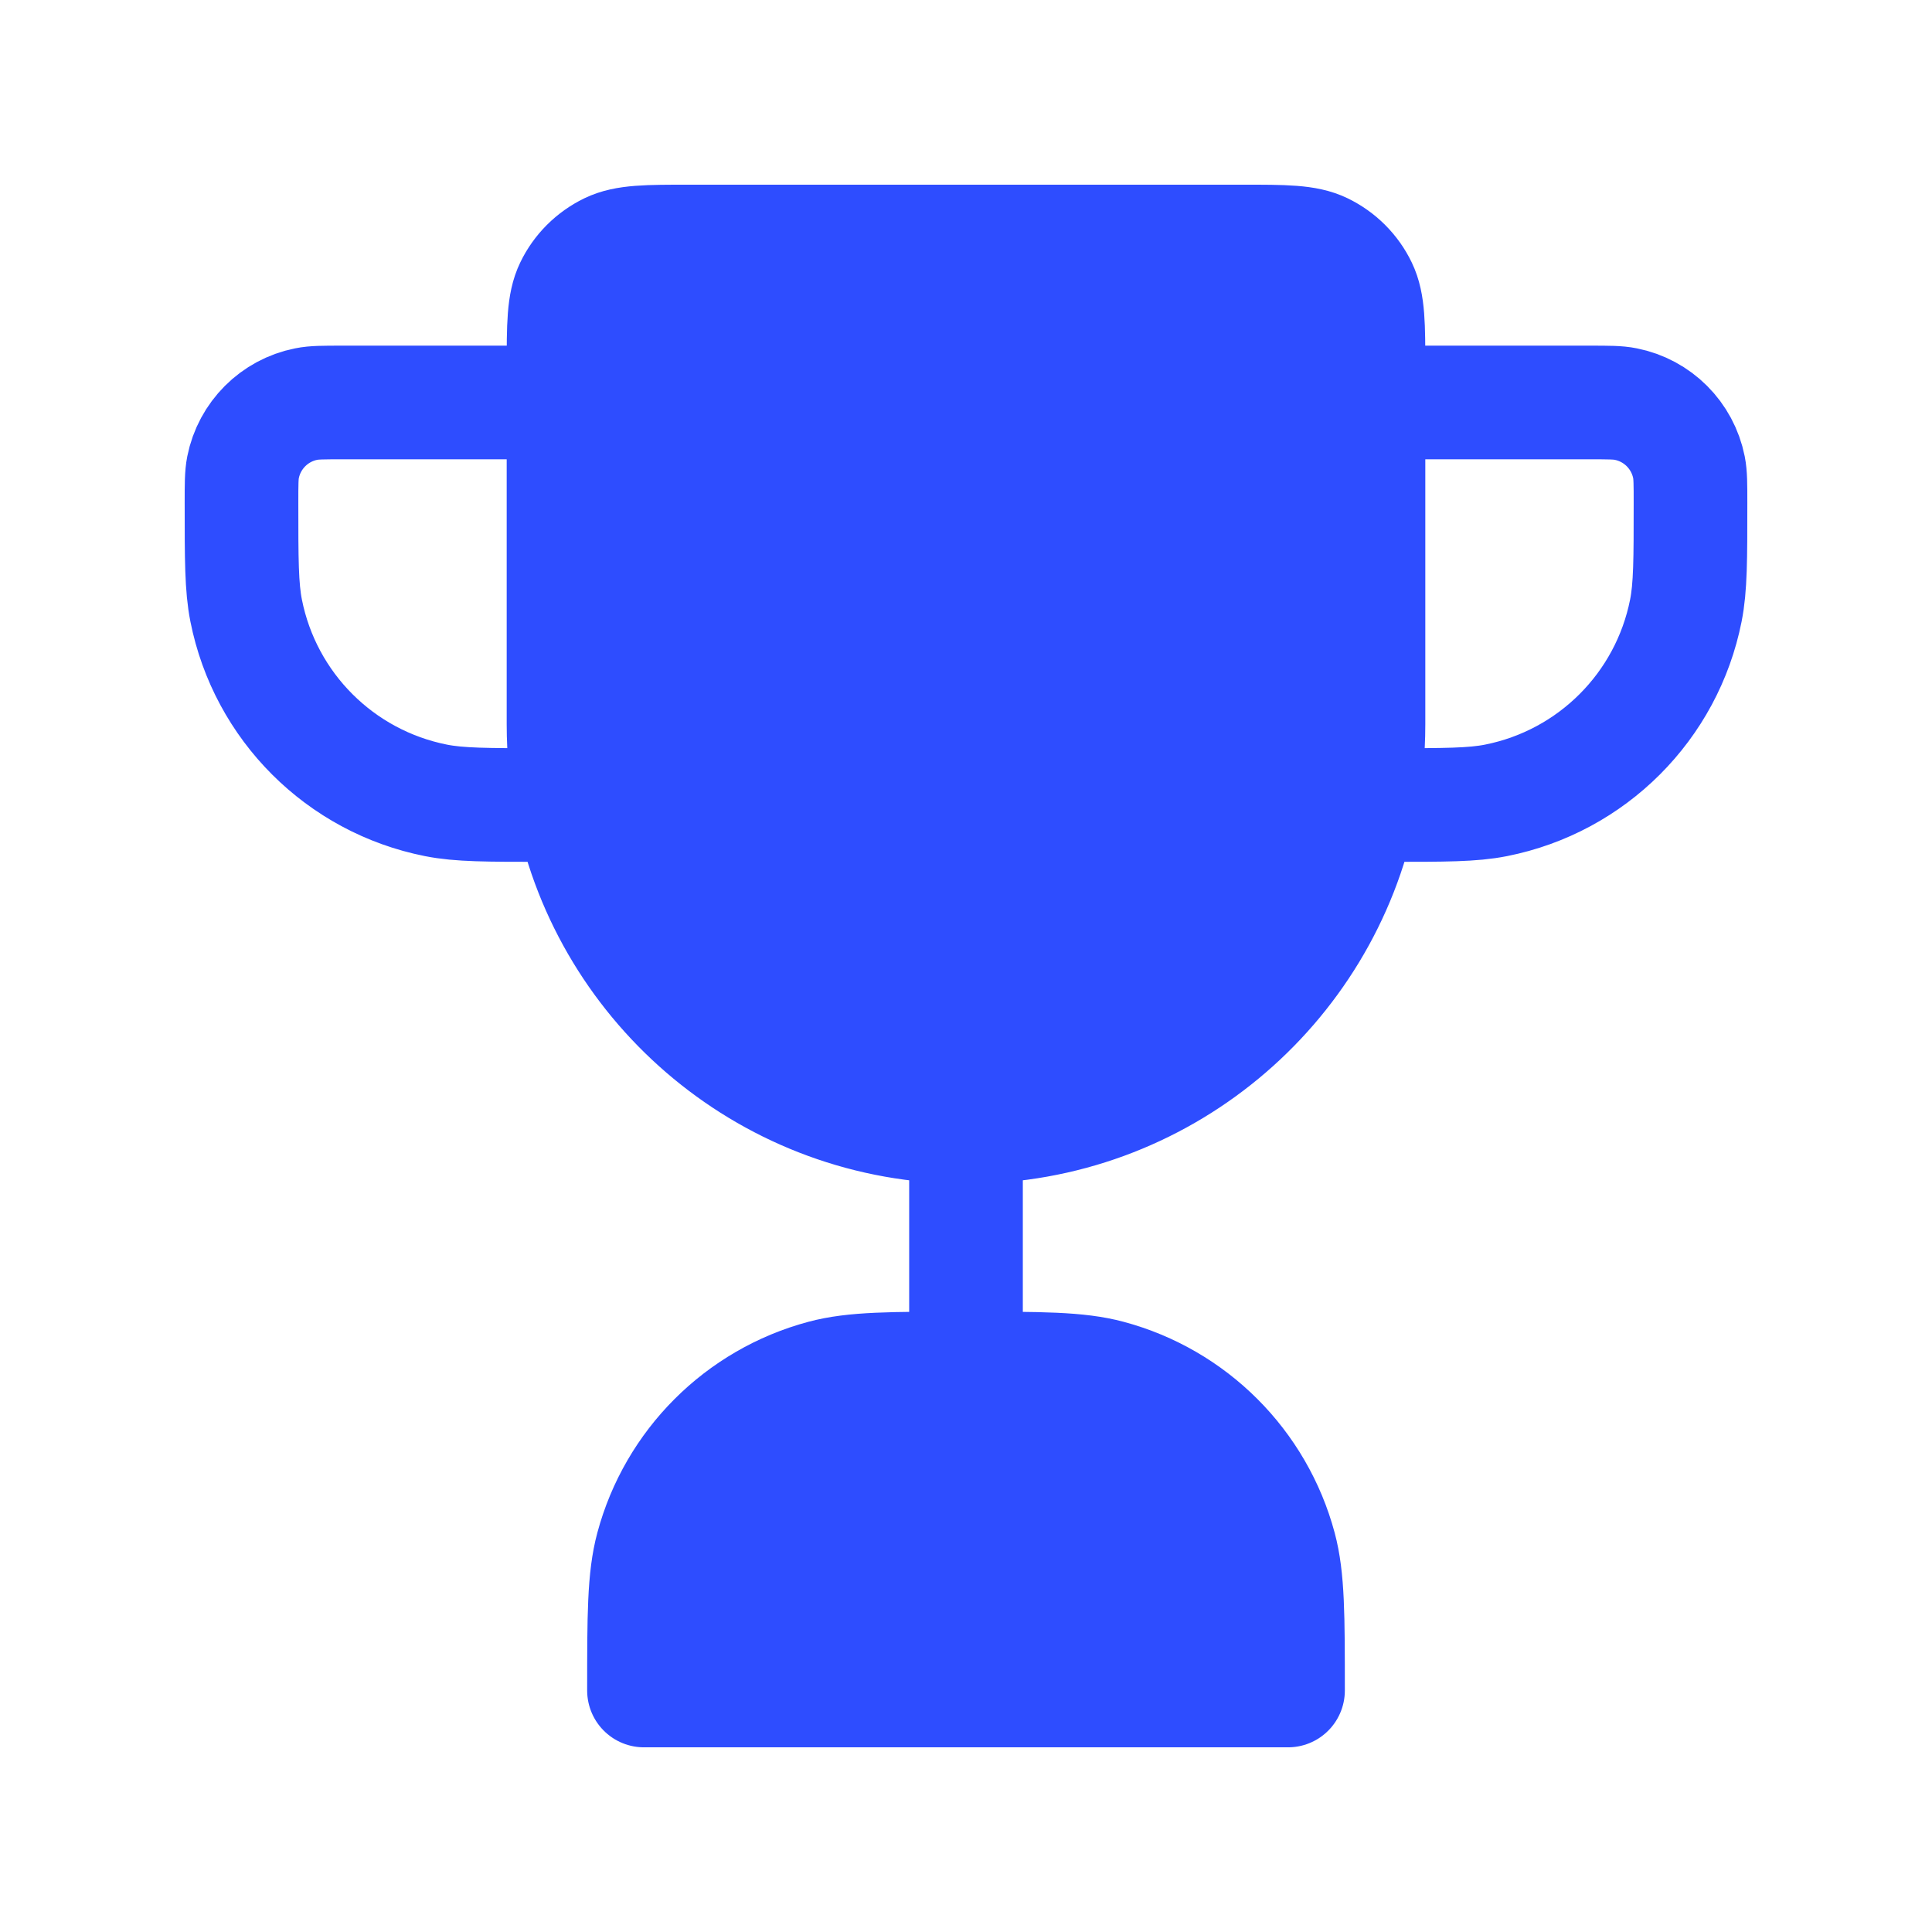
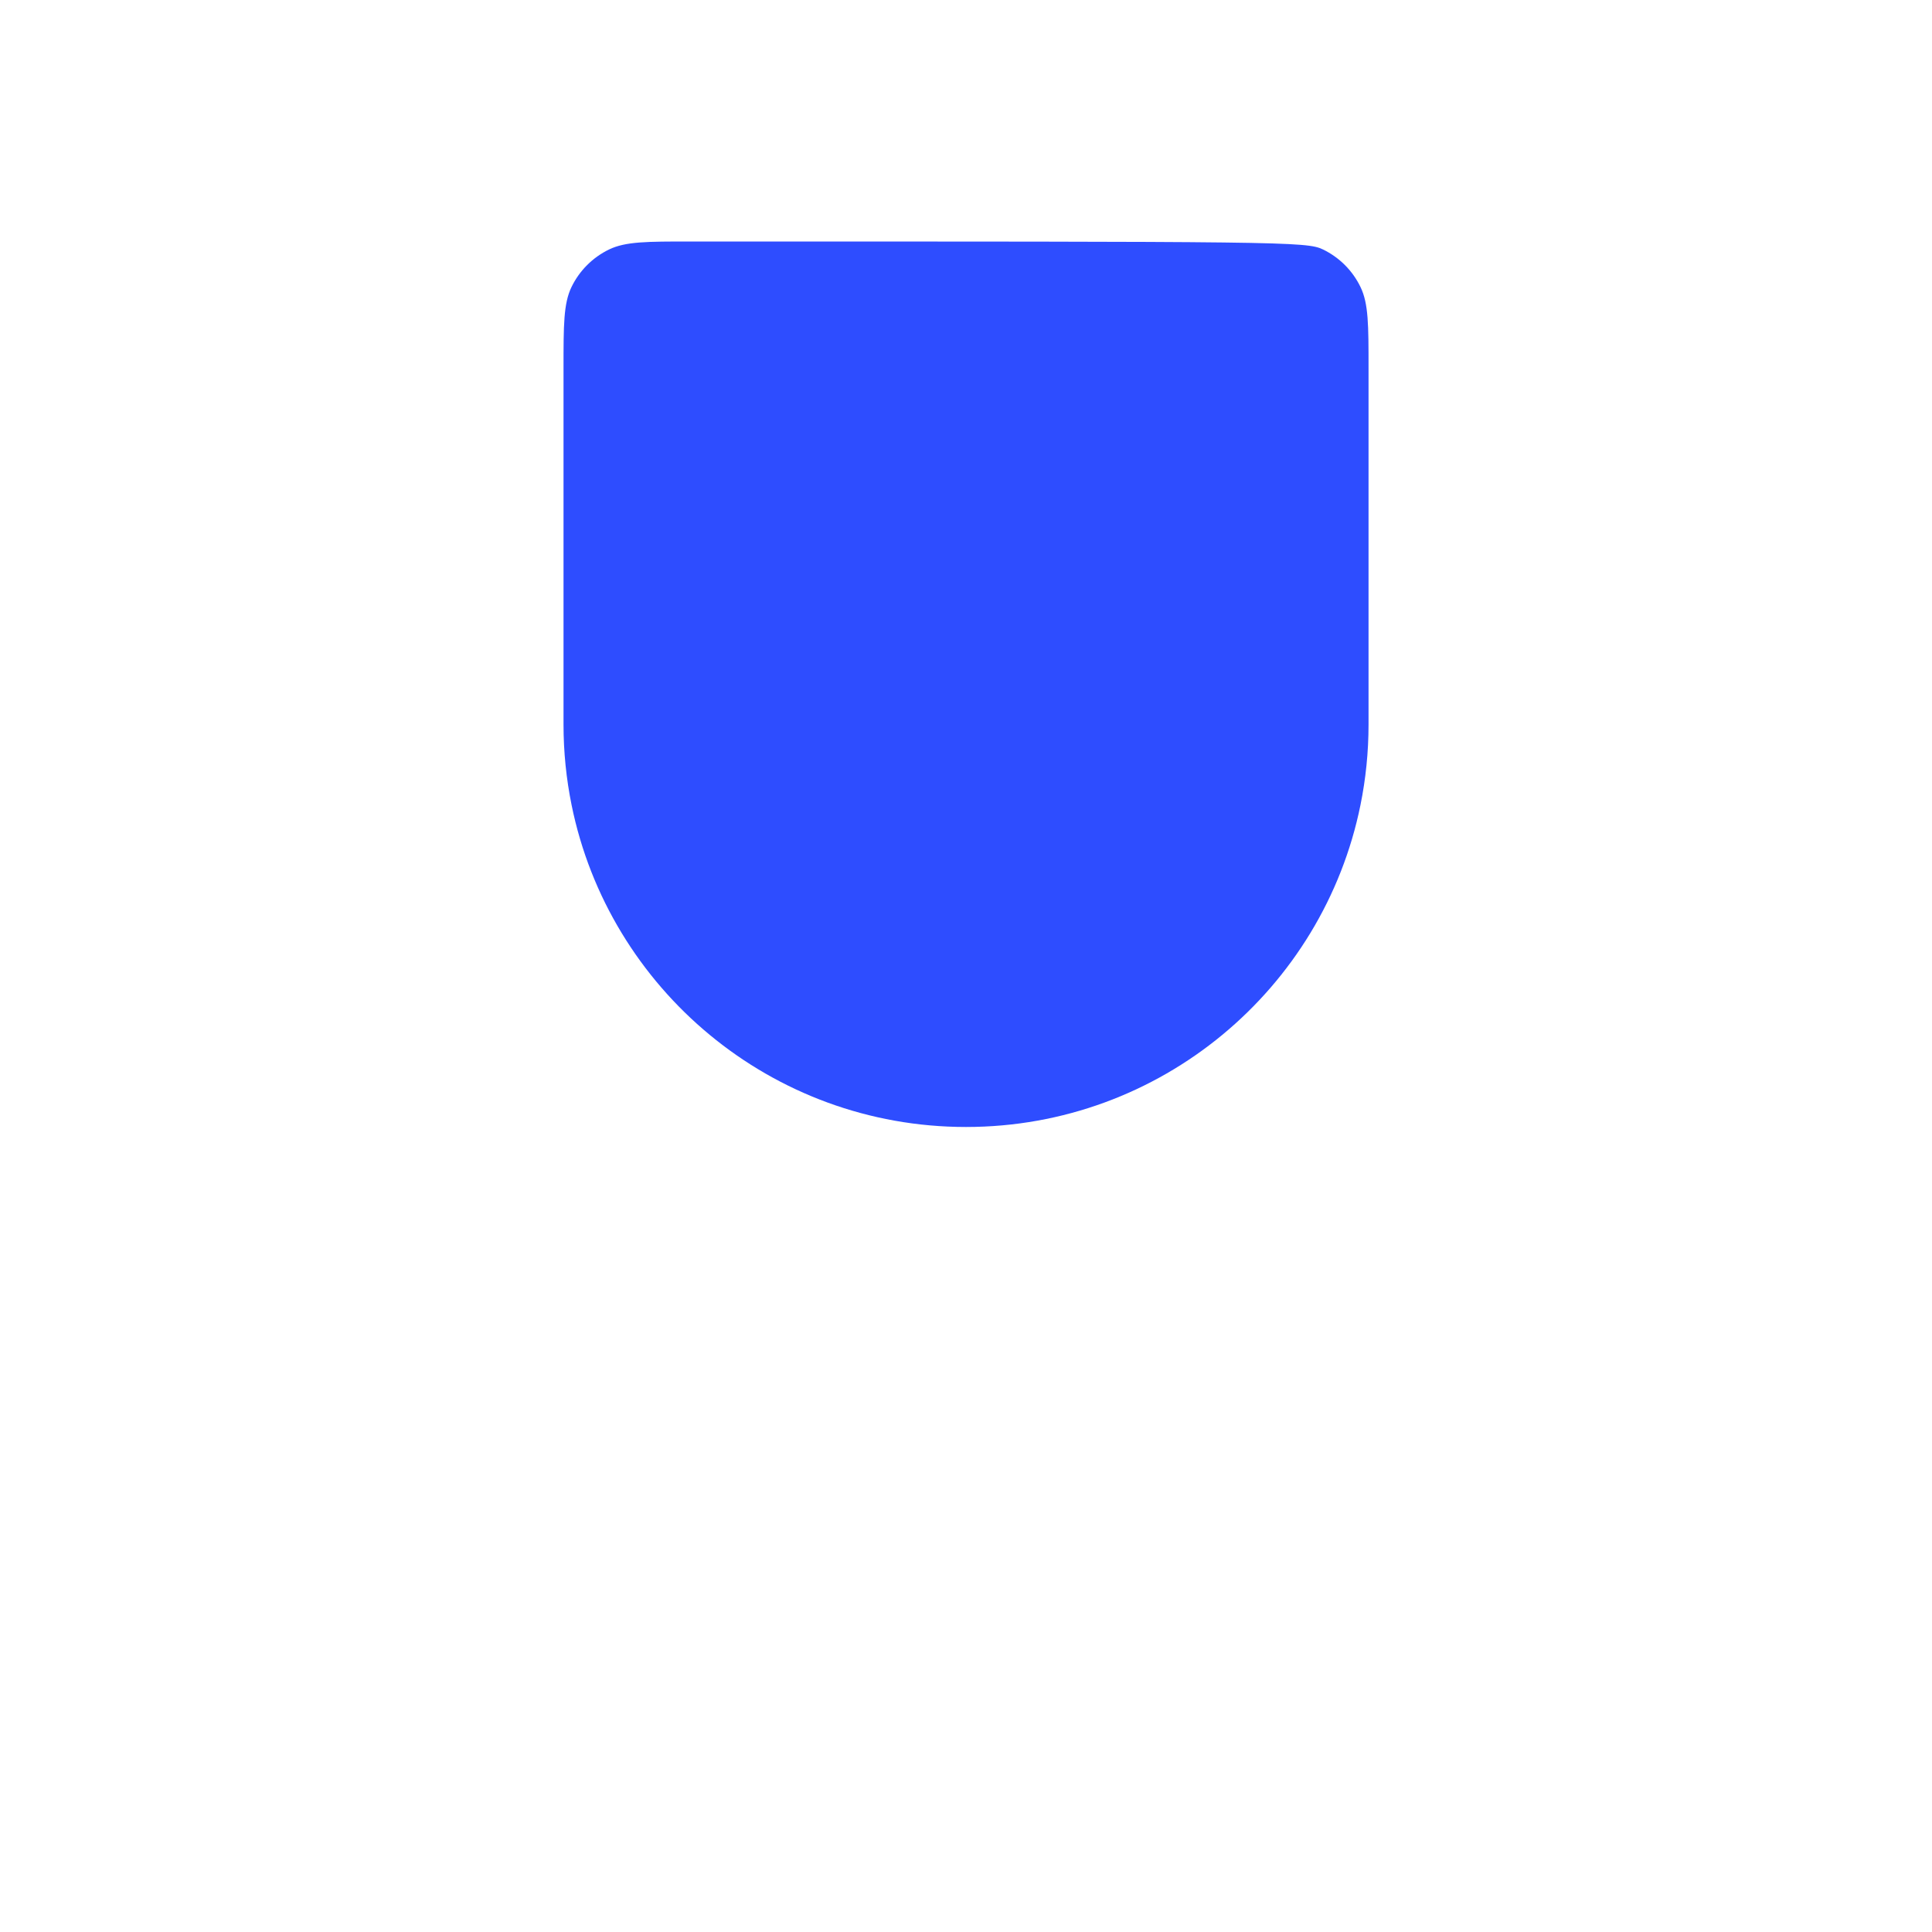
<svg xmlns="http://www.w3.org/2000/svg" width="34" height="34" viewBox="0 0 34 34" fill="none">
-   <path d="M9.917 12.75V6.476C9.917 5.721 9.917 5.343 10.057 5.052C10.197 4.763 10.43 4.53 10.719 4.39C11.01 4.25 11.388 4.25 12.143 4.25H21.857C22.613 4.25 22.99 4.25 23.282 4.39C23.571 4.53 23.804 4.763 23.943 5.052C24.084 5.343 24.084 5.721 24.084 6.476V12.75C24.084 13.235 24.035 13.709 23.942 14.167C23.286 17.4 20.427 19.833 17 19.833C13.573 19.833 10.715 17.4 10.059 14.167C9.966 13.709 9.917 13.235 9.917 12.75Z" fill="#2E4DFF" />
-   <path d="M11.333 29.749H22.666C22.666 28.431 22.666 27.773 22.522 27.232C22.129 25.765 20.983 24.62 19.516 24.227C18.976 24.082 18.317 24.082 17 24.082C15.682 24.082 15.024 24.082 14.483 24.227C13.016 24.62 11.871 25.765 11.478 27.232C11.333 27.773 11.333 28.431 11.333 29.749Z" fill="#2E4DFF" />
-   <path d="M17 19.833V24.083M17 19.833C13.573 19.833 10.715 17.4 10.058 14.167M17 19.833C20.427 19.833 23.285 17.4 23.942 14.167M17 24.083C18.317 24.083 18.976 24.083 19.517 24.228C20.983 24.621 22.129 25.767 22.522 27.233C22.667 27.774 22.667 28.433 22.667 29.75H11.333C11.333 28.433 11.333 27.774 11.478 27.233C11.871 25.767 13.017 24.621 14.483 24.228C15.024 24.083 15.682 24.083 17 24.083ZM10.058 14.167H9.917H9.562C8.575 14.167 8.081 14.167 7.671 14.085C5.985 13.75 4.667 12.432 4.332 10.746C4.25 10.335 4.25 9.842 4.25 8.854C4.25 8.525 4.25 8.36 4.277 8.224C4.389 7.662 4.828 7.222 5.39 7.111C5.527 7.083 5.692 7.083 6.021 7.083H9.917M10.058 14.167C9.965 13.709 9.917 13.235 9.917 12.75V6.476C9.917 5.721 9.917 5.343 10.057 5.052C10.196 4.763 10.43 4.53 10.719 4.39C11.01 4.25 11.388 4.25 12.143 4.25H21.857C22.612 4.25 22.99 4.25 23.281 4.39C23.57 4.53 23.804 4.763 23.943 5.052C24.083 5.343 24.083 5.721 24.083 6.476V12.75C24.083 13.235 24.035 13.709 23.942 14.167M23.942 14.167H24.083H24.438C25.425 14.167 25.919 14.167 26.329 14.085C28.015 13.75 29.333 12.432 29.668 10.746C29.75 10.335 29.75 9.842 29.75 8.854C29.75 8.525 29.75 8.36 29.723 8.224C29.611 7.662 29.172 7.222 28.61 7.111C28.473 7.083 28.308 7.083 27.979 7.083H24.083" stroke="#2E4DFF" stroke-width="2" stroke-linecap="round" stroke-linejoin="round" />
+   <path d="M9.917 12.75V6.476C9.917 5.721 9.917 5.343 10.057 5.052C10.197 4.763 10.43 4.53 10.719 4.39C11.01 4.25 11.388 4.25 12.143 4.25C22.613 4.25 22.99 4.25 23.282 4.39C23.571 4.53 23.804 4.763 23.943 5.052C24.084 5.343 24.084 5.721 24.084 6.476V12.75C24.084 13.235 24.035 13.709 23.942 14.167C23.286 17.4 20.427 19.833 17 19.833C13.573 19.833 10.715 17.4 10.059 14.167C9.966 13.709 9.917 13.235 9.917 12.75Z" fill="#2E4DFF" />
</svg>